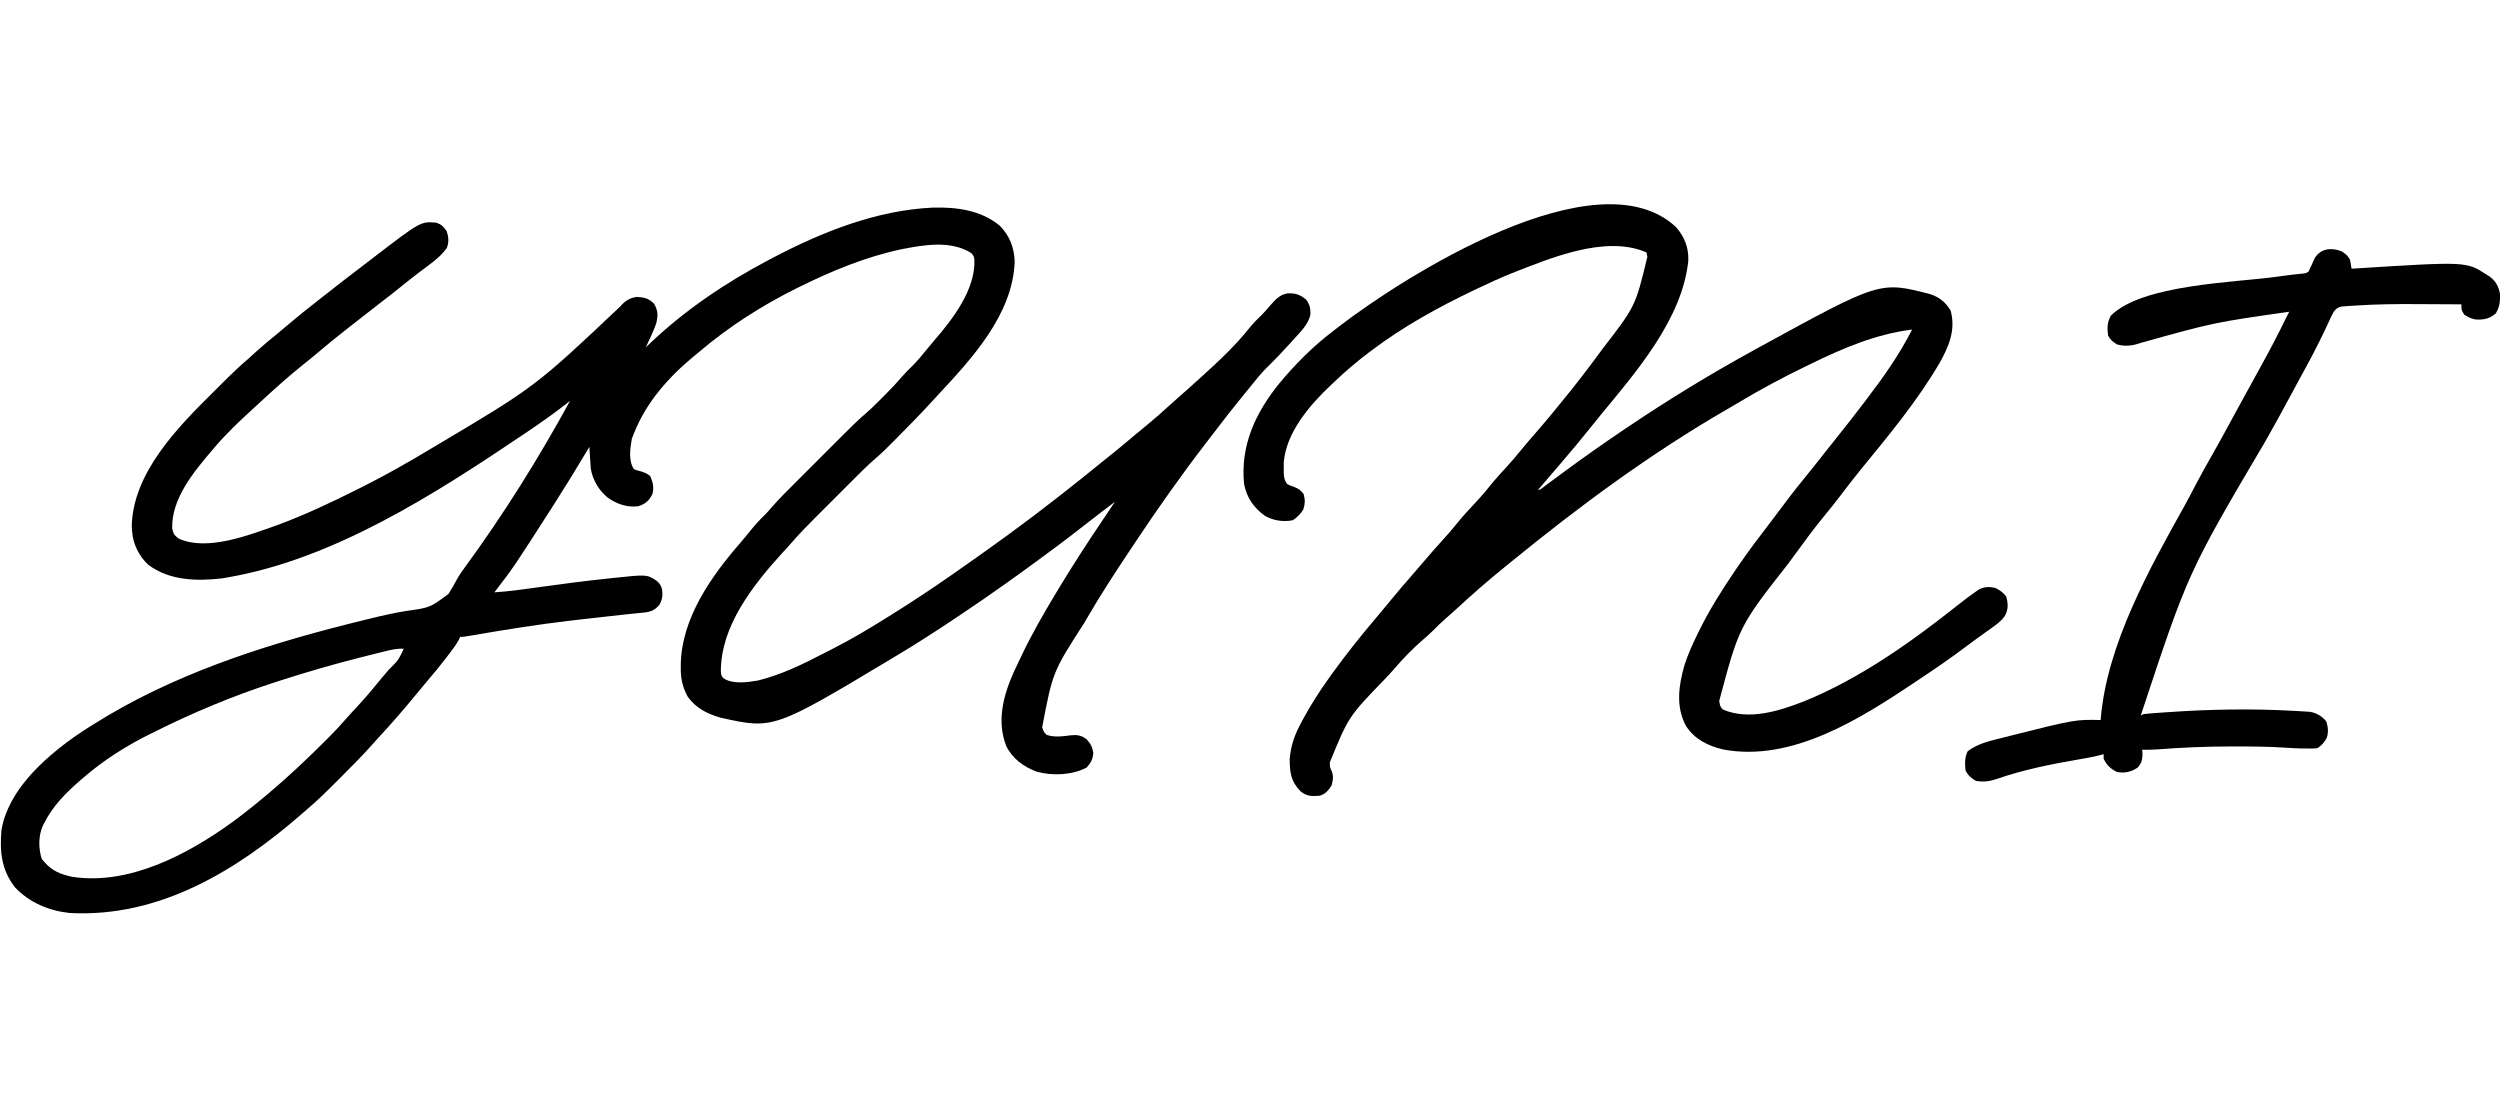
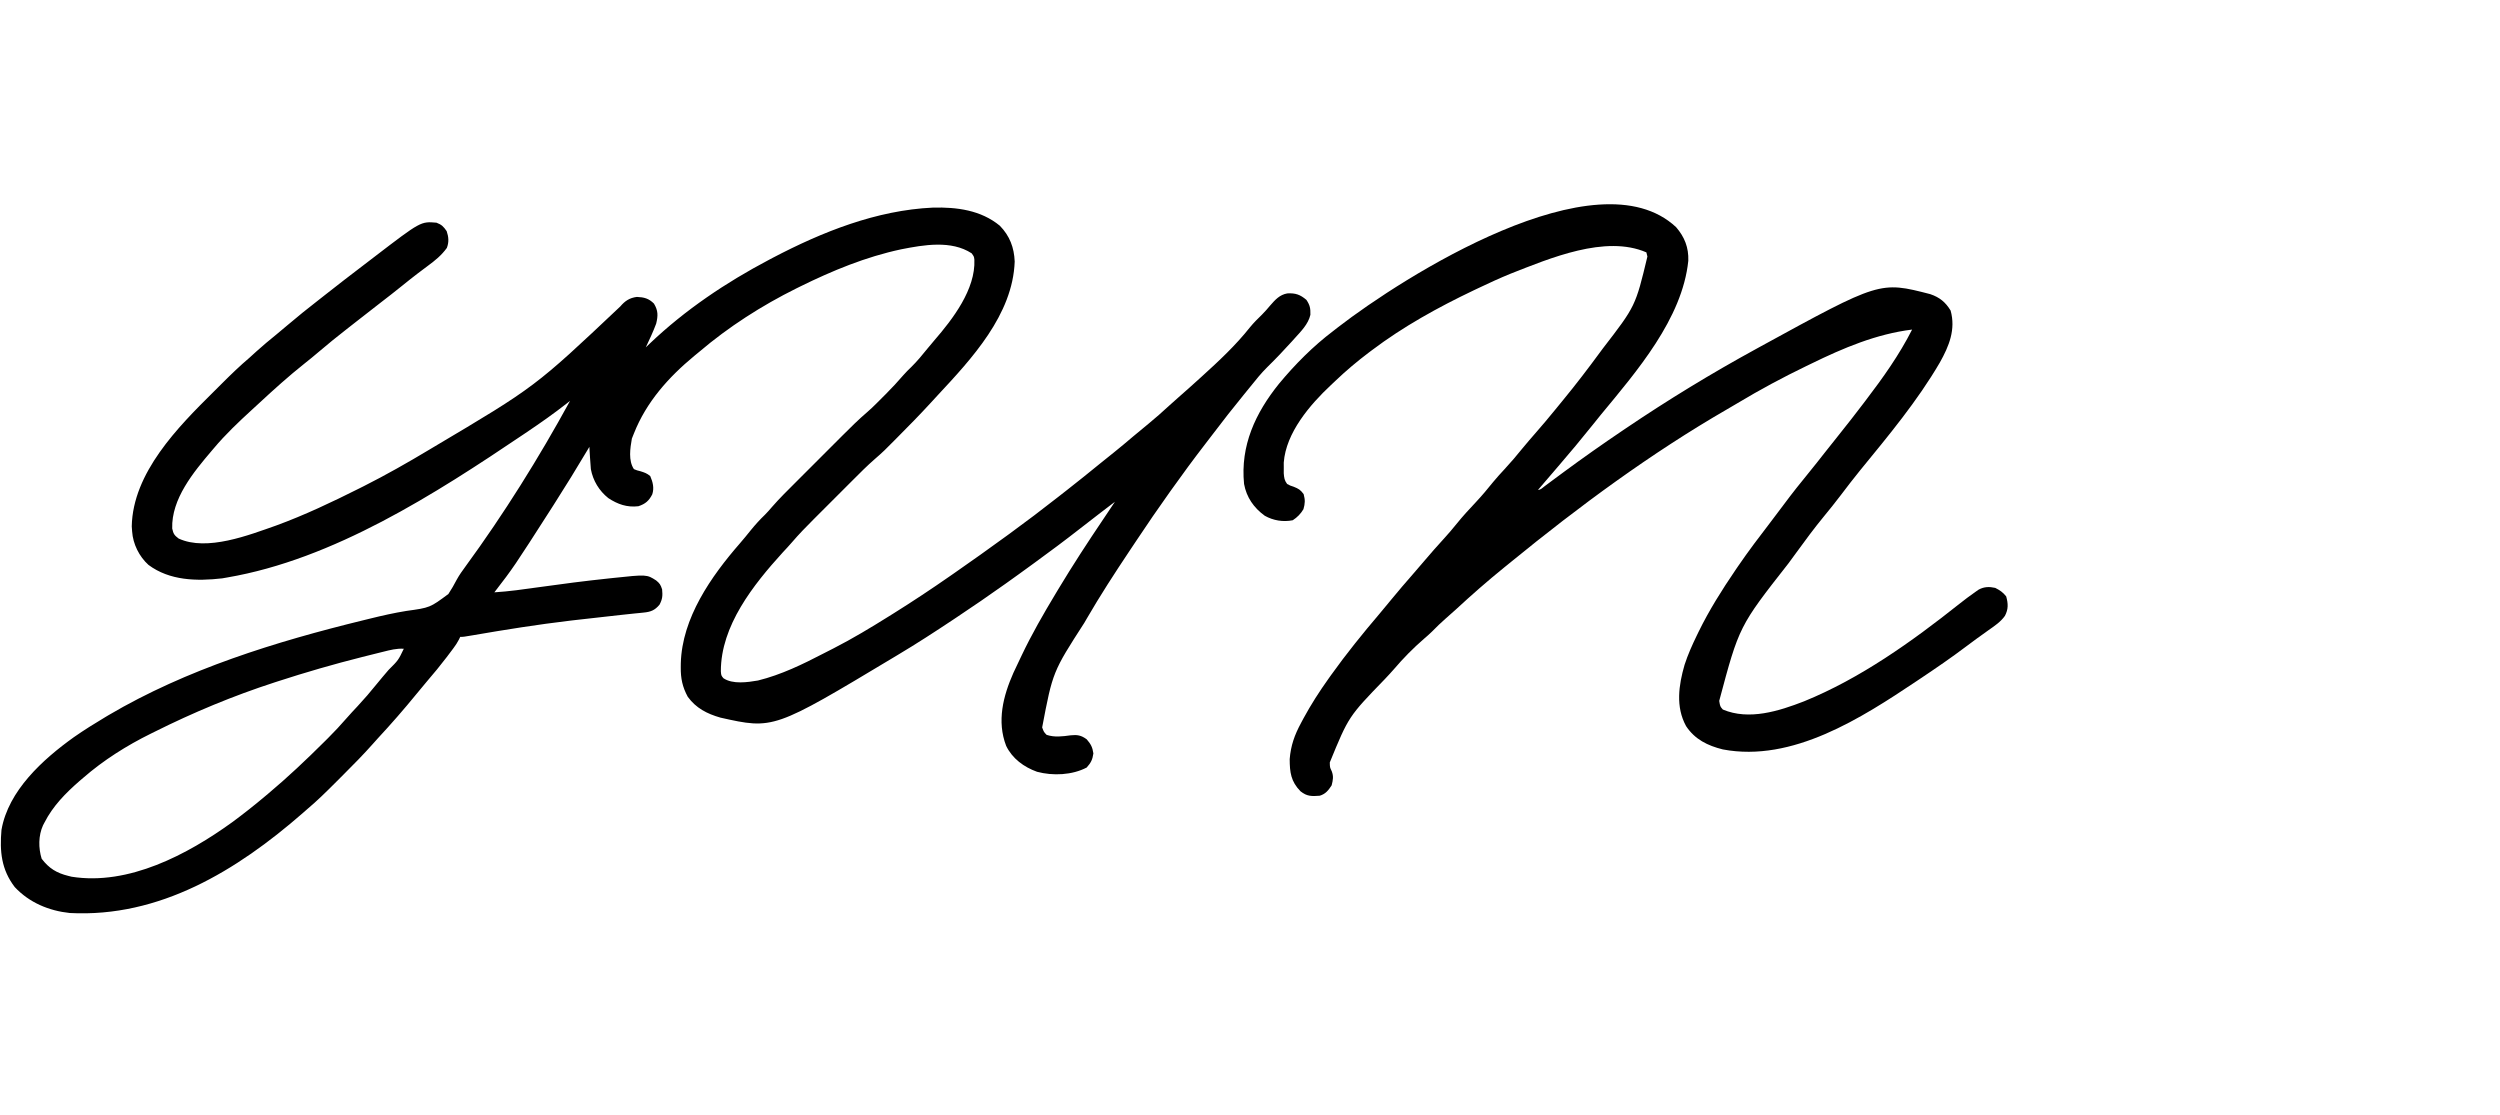
<svg xmlns="http://www.w3.org/2000/svg" version="1.1" width="1684" height="751">
  <path d="M0 0 C16.053 -0.403 32.339 1.664 45.113 12.227 C51.758 19.055 54.735 26.881 55.109 36.344 C53.837 72.143 26.174 101.784 3.074 126.579 C1.579 128.189 0.095 129.811 -1.387 131.434 C-8.82 139.533 -16.503 147.375 -24.266 155.156 C-24.758 155.651 -25.25 156.146 -25.757 156.655 C-27.192 158.096 -28.63 159.533 -30.07 160.969 C-30.903 161.8 -31.735 162.632 -32.593 163.488 C-34.711 165.508 -36.844 167.423 -39.061 169.326 C-44.271 173.853 -49.116 178.737 -53.988 183.621 C-54.991 184.623 -55.994 185.626 -56.998 186.628 C-59.088 188.716 -61.176 190.807 -63.263 192.898 C-65.918 195.559 -68.577 198.214 -71.237 200.869 C-73.306 202.934 -75.372 205.001 -77.438 207.069 C-78.416 208.049 -79.396 209.027 -80.376 210.005 C-85.417 215.037 -90.354 220.101 -94.985 225.516 C-96.97 227.833 -99.06 230.05 -101.141 232.281 C-120.945 254.063 -142.859 281.652 -142.824 312.293 C-142.611 315.128 -142.611 315.128 -141.113 316.988 C-134.852 321.233 -124.815 319.742 -117.805 318.543 C-102.244 314.712 -87.618 307.585 -73.454 300.225 C-71.302 299.111 -69.142 298.016 -66.98 296.922 C-54.05 290.315 -41.699 282.85 -29.391 275.156 C-28.447 274.568 -27.504 273.979 -26.532 273.373 C-13.596 265.28 -0.911 256.875 11.609 248.156 C12.426 247.589 13.244 247.022 14.085 246.438 C26.026 238.146 37.864 229.721 49.609 221.156 C50.381 220.594 51.153 220.033 51.949 219.454 C62.974 211.42 73.83 203.197 84.556 194.769 C86.463 193.271 88.373 191.779 90.285 190.289 C97.909 184.337 105.431 178.266 112.926 172.152 C115.865 169.756 118.825 167.387 121.797 165.031 C126.179 161.539 130.453 157.928 134.719 154.295 C138.186 151.346 141.693 148.454 145.234 145.594 C149.995 141.72 154.537 137.649 159.055 133.496 C161.236 131.498 163.439 129.535 165.672 127.594 C170.369 123.505 174.998 119.342 179.609 115.156 C180.101 114.712 180.592 114.267 181.098 113.809 C192.605 103.374 203.943 92.82 213.594 80.613 C216.108 77.549 218.856 74.818 221.703 72.066 C223.668 70.098 225.446 68.036 227.234 65.906 C230.561 62.1 233.562 58.684 238.773 57.781 C244.186 57.492 247.391 58.555 251.609 62.156 C254.037 65.798 254.402 67.913 254.289 72.23 C252.807 78.611 247.89 83.395 243.609 88.156 C243.042 88.788 242.475 89.42 241.891 90.071 C236.518 96.006 231.026 101.814 225.297 107.406 C221.154 111.497 217.553 115.977 213.922 120.522 C212.495 122.298 211.052 124.06 209.605 125.82 C202.285 134.742 195.204 143.822 188.234 153.02 C186.618 155.145 184.991 157.261 183.359 159.375 C175.563 169.485 168.008 179.751 160.609 190.156 C160.199 190.731 159.788 191.307 159.365 191.899 C151.806 202.495 144.462 213.219 137.255 224.058 C135.613 226.525 133.967 228.989 132.32 231.453 C122.417 246.3 112.685 261.273 103.734 276.719 C102.876 278.199 102.876 278.199 102 279.709 C80.736 312.707 80.736 312.707 73.609 350.156 C74.726 353.194 74.726 353.194 76.609 355.156 C81.952 356.937 87.25 356.222 92.734 355.469 C97.241 354.999 99.853 355.383 103.609 358.156 C106.399 361.386 107.505 363.423 108.109 367.656 C107.5 371.923 106.467 373.932 103.609 377.156 C93.857 382.298 80.821 382.878 70.172 380.031 C61.288 376.836 53.516 371.151 49.355 362.57 C42.976 345.989 47.321 329.002 54.234 313.406 C55.658 310.306 57.128 307.23 58.609 304.156 C59.162 302.989 59.162 302.989 59.727 301.798 C66.547 287.445 74.425 273.768 82.609 260.156 C83.236 259.112 83.863 258.067 84.509 256.991 C94.125 241.022 104.258 225.456 114.685 210.011 C117.342 206.07 119.978 202.115 122.609 198.156 C120.15 200.03 117.692 201.905 115.234 203.781 C114.469 204.366 113.703 204.951 112.914 205.553 C108.235 209.131 103.578 212.736 98.941 216.367 C88.976 224.166 78.842 231.712 68.609 239.156 C67.846 239.712 67.082 240.268 66.296 240.84 C64.027 242.49 61.756 244.136 59.484 245.781 C58.52 246.479 58.52 246.479 57.537 247.192 C55.233 248.854 52.922 250.506 50.609 252.156 C49.737 252.779 49.737 252.779 48.847 253.414 C37.975 261.164 26.976 268.701 15.859 276.094 C15.075 276.616 14.291 277.138 13.484 277.675 C1.341 285.753 -10.864 293.684 -23.391 301.156 C-24.3 301.704 -25.21 302.251 -26.147 302.815 C-107.332 351.55 -107.332 351.55 -143.112 343.548 C-152.116 340.968 -159.55 337.182 -165.137 329.477 C-168.691 322.899 -169.921 317.116 -169.828 309.656 C-169.82 308.783 -169.812 307.909 -169.803 307.009 C-169.021 276.446 -149.377 248.409 -129.988 226.156 C-127.47 223.248 -125.049 220.281 -122.641 217.281 C-119.652 213.606 -116.566 210.199 -113.152 206.919 C-111.483 205.249 -109.966 203.525 -108.443 201.721 C-103.303 195.811 -97.716 190.338 -92.176 184.809 C-90.994 183.626 -89.813 182.444 -88.631 181.261 C-86.166 178.794 -83.699 176.33 -81.231 173.866 C-78.086 170.727 -74.946 167.584 -71.807 164.439 C-69.372 162 -66.934 159.563 -64.495 157.127 C-63.337 155.969 -62.18 154.811 -61.023 153.652 C-55.492 148.113 -49.958 142.632 -44.003 137.542 C-41.963 135.788 -40.041 133.936 -38.137 132.035 C-37.427 131.327 -36.717 130.618 -35.986 129.889 C-35.274 129.173 -34.562 128.457 -33.828 127.719 C-32.754 126.65 -32.754 126.65 -31.658 125.561 C-27.568 121.463 -23.673 117.259 -19.894 112.873 C-18.19 110.928 -16.391 109.123 -14.516 107.344 C-10.604 103.485 -7.165 99.343 -3.734 95.055 C-2.184 93.137 -0.6 91.246 1.016 89.383 C13.406 75.072 28.827 55.016 27.949 35.062 C27.7 32.968 27.7 32.968 26.109 30.781 C12.339 21.831 -6.115 25.094 -21.363 28.09 C-45.202 33.178 -67.599 42.416 -89.391 53.156 C-90.263 53.586 -91.135 54.015 -92.034 54.457 C-115.326 66.043 -137.571 80.286 -157.391 97.156 C-158.498 98.067 -159.606 98.978 -160.715 99.887 C-178.082 114.256 -193.025 130.956 -201.391 152.156 C-202.071 153.858 -202.071 153.858 -202.766 155.594 C-203.919 162.167 -205.198 170.445 -201.391 176.156 C-199.307 177.021 -199.307 177.021 -196.953 177.594 C-194.23 178.45 -192.587 178.99 -190.391 180.844 C-188.616 184.949 -187.648 188.816 -189.016 193.125 C-191.228 197.476 -193.659 199.609 -198.391 201.156 C-206.001 202.044 -212.257 199.876 -218.629 195.684 C-224.805 190.763 -228.937 183.967 -230.391 176.156 C-230.614 173.57 -230.804 170.997 -230.953 168.406 C-230.996 167.709 -231.039 167.011 -231.084 166.293 C-231.19 164.581 -231.291 162.869 -231.391 161.156 C-231.842 161.916 -231.842 161.916 -232.302 162.691 C-239.804 175.306 -247.476 187.796 -255.391 200.156 C-255.853 200.879 -256.316 201.602 -256.792 202.347 C-282.453 242.372 -282.453 242.372 -295.391 259.156 C-285.469 258.533 -275.682 257.14 -265.848 255.744 C-249.992 253.502 -234.128 251.459 -218.203 249.781 C-217.41 249.696 -216.616 249.611 -215.798 249.523 C-192.752 247.067 -192.752 247.067 -186.391 251.156 C-183.925 253.197 -183.434 254.026 -182.391 257.156 C-181.99 261.408 -182.127 263.657 -184.141 267.469 C-187.337 271.287 -190.049 272.322 -194.93 272.797 C-195.875 272.894 -196.821 272.992 -197.795 273.093 C-198.858 273.196 -199.921 273.3 -201.016 273.406 C-203.474 273.666 -205.932 273.928 -208.391 274.191 C-209.419 274.301 -209.419 274.301 -210.467 274.412 C-220.657 275.498 -230.838 276.65 -241.016 277.844 C-242.069 277.967 -243.123 278.091 -244.208 278.218 C-266.241 280.828 -288.11 284.313 -309.97 288.09 C-316.182 289.156 -316.182 289.156 -318.391 289.156 C-318.67 289.745 -318.95 290.335 -319.239 290.942 C-320.304 292.991 -321.447 294.742 -322.824 296.59 C-323.303 297.232 -323.781 297.875 -324.274 298.536 C-324.787 299.215 -325.3 299.894 -325.828 300.594 C-326.627 301.656 -326.627 301.656 -327.443 302.739 C-331.718 308.371 -336.2 313.791 -340.812 319.148 C-343.197 321.93 -345.522 324.748 -347.828 327.594 C-356.19 337.848 -364.863 347.795 -373.867 357.489 C-374.995 358.723 -376.108 359.97 -377.213 361.224 C-383.551 368.391 -390.246 375.164 -397.02 381.916 C-398.957 383.847 -400.888 385.784 -402.818 387.721 C-408.839 393.745 -414.864 399.675 -421.391 405.156 C-422.474 406.105 -423.557 407.055 -424.637 408.008 C-468.842 446.569 -520.913 478.374 -581.391 475.156 C-595.431 473.682 -608.715 468.129 -618.449 457.695 C-627.536 445.811 -628.645 433.591 -627.391 419.156 C-622.81 392.695 -599.499 371.668 -578.67 356.747 C-571.759 351.924 -564.628 347.47 -557.391 343.156 C-556.339 342.529 -556.339 342.529 -555.266 341.889 C-502.654 310.886 -442.705 292.4 -383.72 277.976 C-382.174 277.598 -380.628 277.217 -379.083 276.835 C-370.97 274.827 -362.893 273.013 -354.641 271.676 C-338.765 269.483 -338.765 269.483 -326.356 260.266 C-324.275 257.137 -322.457 253.921 -320.72 250.59 C-318.991 247.425 -316.936 244.589 -314.807 241.683 C-288.996 206.415 -265.344 168.501 -244.391 130.156 C-245.143 130.751 -245.896 131.345 -246.672 131.957 C-255.331 138.737 -264.268 145.018 -273.391 151.156 C-274.201 151.703 -275.011 152.25 -275.846 152.814 C-335.245 192.87 -403.659 236.879 -475.391 249.156 C-477.052 249.444 -477.052 249.444 -478.746 249.738 C-495.82 251.696 -514.1 251.326 -528.391 240.664 C-534.643 235.032 -538.829 226.58 -539.391 218.156 C-539.473 217.022 -539.556 215.887 -539.641 214.719 C-538.952 178.571 -508.516 147.834 -484.459 124.019 C-482.556 122.134 -480.661 120.242 -478.768 118.348 C-472.809 112.407 -466.816 106.595 -460.391 101.156 C-458.783 99.702 -457.178 98.244 -455.578 96.781 C-451.262 92.886 -446.817 89.188 -442.297 85.531 C-439.737 83.439 -437.214 81.315 -434.701 79.167 C-427.988 73.433 -421.114 67.94 -414.144 62.522 C-412.421 61.18 -410.706 59.83 -408.992 58.477 C-400.649 51.887 -392.224 45.41 -383.767 38.969 C-381.219 37.025 -378.676 35.075 -376.133 33.125 C-344.974 9.255 -344.974 9.255 -334.391 10.156 C-330.823 11.523 -329.696 12.718 -327.516 15.844 C-326.164 19.823 -325.891 23.233 -327.391 27.156 C-331.02 32.183 -335.3 35.626 -340.266 39.281 C-341.79 40.424 -343.314 41.569 -344.836 42.715 C-345.599 43.288 -346.363 43.862 -347.149 44.453 C-350.529 47.022 -353.837 49.677 -357.141 52.344 C-362.229 56.442 -367.361 60.471 -372.55 64.44 C-377.686 68.372 -382.772 72.367 -387.852 76.371 C-390.205 78.226 -392.564 80.072 -394.93 81.91 C-401.33 86.893 -407.615 91.976 -413.782 97.247 C-416.896 99.906 -420.048 102.499 -423.266 105.031 C-433.876 113.454 -443.951 122.547 -453.878 131.757 C-455.483 133.241 -457.094 134.717 -458.707 136.191 C-467.719 144.441 -476.529 152.781 -484.391 162.156 C-484.86 162.707 -485.33 163.257 -485.813 163.824 C-497.98 178.127 -513.024 196.232 -512.391 216.156 C-511.633 219.719 -510.974 220.715 -508.078 222.906 C-489.035 231.764 -460.485 220.498 -442.391 214.156 C-423.136 207.114 -404.693 198.34 -386.391 189.156 C-385.359 188.639 -384.328 188.122 -383.265 187.589 C-368.292 180.035 -353.771 171.78 -339.391 163.156 C-338.356 162.538 -337.321 161.919 -336.254 161.282 C-267.928 120.731 -267.928 120.731 -210.578 66.594 C-207.397 62.85 -204.324 60.793 -199.391 60.156 C-194.53 60.365 -191.367 61.18 -187.891 64.656 C-185.025 69.433 -185.093 72.775 -186.391 78.156 C-188.42 83.616 -190.915 88.888 -193.391 94.156 C-192.47 93.273 -191.55 92.39 -190.602 91.48 C-166.807 68.841 -139.406 50.467 -110.391 35.156 C-109.492 34.682 -108.594 34.208 -107.669 33.719 C-74.366 16.278 -37.943 1.749 0 0 Z M-370.238 299.176 C-371.11 299.39 -371.982 299.604 -372.88 299.825 C-375.74 300.531 -378.597 301.249 -381.453 301.969 C-382.434 302.215 -383.415 302.461 -384.426 302.714 C-403.627 307.547 -422.565 313.031 -441.391 319.156 C-442.039 319.366 -442.687 319.576 -443.355 319.792 C-471.276 328.846 -498.142 340.037 -524.391 353.156 C-525.178 353.543 -525.966 353.931 -526.777 354.33 C-542.984 362.322 -558.758 372.263 -572.391 384.156 C-573.201 384.847 -574.012 385.538 -574.848 386.25 C-584.18 394.393 -592.721 403.042 -598.391 414.156 C-598.73 414.798 -599.069 415.44 -599.418 416.102 C-602.565 423.034 -602.55 431.404 -600.328 438.594 C-595.443 445.055 -590.227 448.232 -582.391 450.156 C-581.656 450.341 -580.921 450.525 -580.164 450.715 C-541.773 456.825 -502.057 435.727 -472.039 414.047 C-464.284 408.343 -456.751 402.36 -449.391 396.156 C-448.868 395.719 -448.346 395.281 -447.808 394.831 C-434.587 383.741 -422.114 371.958 -409.891 359.781 C-409.054 358.949 -408.217 358.117 -407.355 357.26 C-403.069 352.963 -398.938 348.594 -394.981 343.992 C-392.567 341.206 -390.037 338.532 -387.516 335.844 C-383.043 331.036 -378.795 326.107 -374.684 320.984 C-372.056 317.744 -369.351 314.577 -366.641 311.406 C-360.096 304.889 -360.096 304.889 -356.391 297.156 C-361.244 296.842 -365.571 298.009 -370.238 299.176 Z " fill="#000000" transform="translate(628.391,139.844)" />
  <path d="M0 0 C5.731 6.638 8.553 13.752 8.242 22.637 C4.239 61.697 -26.626 97.281 -50.61 126.311 C-52.514 128.625 -54.384 130.967 -56.25 133.312 C-63.786 142.748 -71.517 151.993 -79.399 161.14 C-82.188 164.38 -84.969 167.628 -87.75 170.875 C-88.766 172.06 -89.781 173.245 -90.797 174.43 C-91.524 175.278 -92.251 176.126 -93 177 C-91.166 177 -89.798 175.451 -88.379 174.395 C-87.237 173.547 -87.237 173.547 -86.072 172.683 C-85.244 172.066 -84.416 171.449 -83.562 170.812 C-81.814 169.518 -80.066 168.223 -78.316 166.93 C-77.426 166.271 -76.535 165.612 -75.618 164.933 C-62.609 155.329 -49.401 146.047 -36 137 C-35.263 136.501 -34.526 136.003 -33.767 135.489 C-5.345 116.288 23.9 98.449 54 82 C54.929 81.489 55.859 80.977 56.816 80.451 C137.309 36.385 137.309 36.385 171.188 45.125 C177.504 47.25 181.488 50.513 184.938 56.188 C188.482 68.905 183.899 80.108 177.683 91.176 C162.562 117.118 142.943 140.633 123.976 163.829 C119.486 169.345 115.166 174.979 110.873 180.648 C107.203 185.477 103.42 190.195 99.562 194.875 C92.97 202.903 86.814 211.224 80.719 219.633 C79.06 221.917 77.391 224.194 75.719 226.469 C42.486 268.834 42.486 268.834 29.062 319.125 C29.689 322.872 29.689 322.872 31.5 324.938 C49.09 332.413 69.341 325.98 86.195 319.418 C124.156 303.96 158.78 279.231 190.726 253.844 C194.324 251 197.969 248.248 201.734 245.629 C202.439 245.138 203.144 244.648 203.87 244.143 C207.534 242.177 210.993 242.111 215 243 C218.157 244.607 220.194 245.974 222.375 248.75 C223.75 253.7 223.865 257.342 221.512 261.852 C218.583 265.967 214.523 268.621 210.438 271.5 C208.699 272.749 206.961 273.999 205.223 275.25 C204.342 275.879 203.462 276.508 202.555 277.156 C200.241 278.826 197.957 280.526 195.684 282.25 C185.459 289.985 174.909 297.195 164.25 304.312 C163.557 304.777 162.863 305.241 162.149 305.719 C124.949 330.591 78.432 360.711 31.5 351.812 C21.258 349.267 12.718 345.099 6.754 336.125 C-0.394 323.138 1.765 308.517 5.723 294.828 C7.933 287.972 10.86 281.474 14 275 C14.57 273.821 14.57 273.821 15.152 272.618 C22.314 257.999 30.843 244.442 40 231 C40.522 230.232 41.044 229.464 41.582 228.673 C48.738 218.207 56.393 208.131 64.113 198.078 C67.019 194.293 69.887 190.482 72.731 186.65 C78.242 179.225 83.983 172.022 89.844 164.871 C93.257 160.701 96.586 156.467 99.904 152.22 C103.258 147.933 106.653 143.681 110.062 139.438 C115.468 132.695 120.774 125.882 126 119 C126.572 118.251 127.143 117.501 127.732 116.729 C139.419 101.387 150.257 86.217 159 69 C134.951 71.951 112.6 81.436 91 92 C89.885 92.538 88.77 93.076 87.621 93.63 C71.869 101.239 56.611 109.44 41.613 118.439 C39.254 119.849 36.884 121.235 34.504 122.609 C-16.943 152.34 -65.235 187.979 -111.2 225.532 C-112.773 226.815 -114.351 228.092 -115.93 229.367 C-127.068 238.391 -137.83 247.838 -148.352 257.57 C-150.641 259.671 -152.96 261.722 -155.312 263.75 C-158.436 266.455 -161.34 269.319 -164.234 272.266 C-166.012 274.012 -167.855 275.632 -169.75 277.25 C-177.042 283.551 -183.828 290.462 -190.074 297.797 C-192.065 300.074 -194.127 302.276 -196.202 304.477 C-220.577 329.651 -220.577 329.651 -233.25 360.562 C-233.192 363.923 -233.192 363.923 -231.938 366.5 C-230.61 370.04 -231.091 372.364 -232 376 C-234.176 379.376 -236.11 381.811 -240 383 C-245.361 383.425 -248.682 383.501 -253 380 C-259.472 373.378 -260.217 367.254 -260.266 358.355 C-259.541 349.207 -256.976 342.057 -252.625 334 C-252.091 332.997 -251.557 331.995 -251.007 330.962 C-245.914 321.558 -240.214 312.696 -234 304 C-233.446 303.222 -232.891 302.443 -232.32 301.642 C-222.138 287.427 -211.211 273.883 -199.878 260.576 C-197.083 257.293 -194.339 253.975 -191.625 250.625 C-186.983 244.923 -182.165 239.383 -177.336 233.84 C-174.645 230.749 -171.979 227.639 -169.321 224.52 C-165.224 219.712 -161.088 214.964 -156.812 210.312 C-153.642 206.86 -150.62 203.345 -147.688 199.688 C-143.613 194.632 -139.249 189.92 -134.802 185.197 C-130.738 180.857 -126.958 176.353 -123.242 171.711 C-120.761 168.711 -118.151 165.849 -115.5 163 C-111.29 158.47 -107.324 153.797 -103.445 148.98 C-100.53 145.427 -97.522 141.963 -94.5 138.5 C-90.031 133.369 -85.631 128.197 -81.352 122.906 C-79.607 120.751 -77.852 118.606 -76.086 116.469 C-67.379 105.899 -59.107 95.035 -51 84 C-50.454 83.261 -49.908 82.522 -49.346 81.761 C-27.318 53.228 -27.318 53.228 -19.312 19.812 C-19.539 18.884 -19.766 17.956 -20 17 C-47.627 4.991 -85.138 21.048 -111.456 31.353 C-118.75 34.332 -125.891 37.604 -133 41 C-134.106 41.524 -135.212 42.049 -136.352 42.589 C-160.365 54.049 -183.729 66.934 -205 83 C-205.616 83.462 -206.232 83.924 -206.867 84.4 C-214.804 90.387 -222.339 96.728 -229.528 103.595 C-230.516 104.538 -231.509 105.476 -232.507 106.409 C-246.612 119.616 -262.784 138.493 -264.266 158.605 C-264.26 159.788 -264.255 160.97 -264.25 162.188 C-264.255 163.377 -264.26 164.567 -264.266 165.793 C-264.011 168.867 -263.83 170.547 -262 173 C-259.933 174.12 -259.933 174.12 -257.562 174.875 C-254.213 176.261 -253.131 176.827 -250.875 179.812 C-249.79 183.766 -249.872 186.051 -251 190 C-252.863 193.131 -255.125 195.425 -258.188 197.438 C-264.666 198.733 -271.301 197.659 -277.055 194.41 C-284.456 189.045 -289.347 181.998 -291 173 C-293.563 147.194 -283.392 125.249 -267.435 105.455 C-256.676 92.478 -244.454 80.17 -231 70 C-229.826 69.086 -228.653 68.172 -227.48 67.258 C-184.249 33.871 -53.272 -49.747 0 0 Z " fill="#000000" transform="translate(1129,153)" />
-   <path d="M0 0 C2.781 1.77 4.188 2.873 5.75 5.75 C6.115 7.744 6.452 9.744 6.75 11.75 C7.699 11.689 8.648 11.629 9.626 11.566 C84.104 6.869 84.104 6.869 97.75 15.75 C98.618 16.289 98.618 16.289 99.504 16.84 C103.843 19.945 105.824 23.619 106.75 28.75 C106.929 33.655 106.49 37.481 104 41.75 C99.876 45.416 96.275 46.154 90.746 46.008 C87.634 45.606 85.366 44.432 82.75 42.75 C80.75 39.75 80.75 39.75 80.75 35.75 C73.269 35.698 65.788 35.664 58.307 35.64 C55.776 35.63 53.244 35.617 50.713 35.599 C36.974 35.506 23.295 35.654 9.582 36.57 C8.434 36.64 7.286 36.71 6.104 36.781 C5.048 36.861 3.993 36.941 2.906 37.024 C1.516 37.125 1.516 37.125 0.098 37.228 C-2.627 37.834 -3.545 38.581 -5.25 40.75 C-6.143 42.381 -6.968 44.049 -7.746 45.738 C-8.451 47.245 -8.451 47.245 -9.169 48.783 C-9.67 49.865 -10.171 50.947 -10.688 52.062 C-15.955 63.236 -21.663 74.069 -27.66 84.863 C-29.946 89.014 -32.179 93.194 -34.414 97.373 C-39.89 107.609 -45.478 117.77 -51.217 127.862 C-103.322 216.187 -103.322 216.187 -135.25 312.75 C-134.59 312.42 -133.93 312.09 -133.25 311.75 C-131.502 311.539 -129.748 311.381 -127.992 311.25 C-126.361 311.127 -126.361 311.127 -124.697 311.001 C-123.518 310.918 -122.339 310.835 -121.125 310.75 C-119.904 310.663 -118.684 310.576 -117.427 310.487 C-89.141 308.532 -60.875 307.967 -32.562 309.562 C-31.873 309.597 -31.184 309.632 -30.473 309.668 C-28.519 309.771 -26.566 309.895 -24.613 310.02 C-23.503 310.088 -22.392 310.156 -21.247 310.226 C-16.776 311.008 -13.078 313.169 -10.25 316.75 C-9.056 320.438 -8.681 324.134 -9.98 327.824 C-11.705 330.976 -13.249 332.749 -16.25 334.75 C-19.445 334.98 -19.445 334.98 -23.375 334.938 C-24.636 334.931 -25.896 334.925 -27.195 334.918 C-30.743 334.834 -34.276 334.624 -37.817 334.388 C-48.983 333.658 -60.125 333.554 -71.312 333.562 C-72.31 333.562 -73.307 333.561 -74.335 333.56 C-91.1 333.562 -107.702 334.269 -124.414 335.562 C-127.708 335.78 -130.951 335.828 -134.25 335.75 C-134.188 336.802 -134.126 337.854 -134.062 338.938 C-134.264 343.03 -134.655 344.636 -137.25 347.75 C-141.746 350.782 -145.954 351.701 -151.25 350.75 C-155.646 348.51 -158.176 346.243 -160.25 341.75 C-160.25 340.76 -160.25 339.77 -160.25 338.75 C-161.253 339.025 -162.256 339.299 -163.289 339.582 C-167.927 340.742 -172.611 341.544 -177.321 342.352 C-195.906 345.542 -214.28 349.236 -232.145 355.426 C-236.922 357.042 -241.242 357.684 -246.25 356.75 C-249.364 355.048 -251.639 352.972 -253.25 349.75 C-253.747 345.143 -253.895 341.099 -251.875 336.875 C-245.033 331.336 -235.436 329.515 -227.062 327.375 C-225.91 327.078 -224.757 326.782 -223.57 326.476 C-179.507 315.408 -179.507 315.408 -162.25 315.75 C-162.2 315.136 -162.151 314.522 -162.099 313.89 C-157.69 264.48 -129.417 213.805 -105.57 171.144 C-103.415 167.236 -101.369 163.273 -99.312 159.312 C-95.148 151.325 -90.742 143.487 -86.284 135.66 C-81.717 127.623 -77.297 119.513 -72.913 111.376 C-69.754 105.518 -66.561 99.683 -63.312 93.875 C-59.214 86.531 -55.187 79.149 -51.188 71.75 C-50.634 70.731 -50.08 69.711 -49.51 68.661 C-44.55 59.46 -39.891 50.115 -35.25 40.75 C-85.957 47.977 -85.957 47.977 -135.17 61.706 C-140.746 63.661 -145.46 64.297 -151.25 62.75 C-154.07 60.929 -155.753 59.743 -157.25 56.75 C-157.887 51.689 -157.882 47.887 -155.375 43.375 C-134.203 22.181 -71.707 21.117 -43.398 17.133 C-42.506 17.007 -41.614 16.881 -40.694 16.752 C-35.822 16.076 -30.954 15.485 -26.057 15.018 C-24.154 14.832 -24.154 14.832 -22.25 13.75 C-20.763 10.75 -19.423 7.699 -18.078 4.633 C-13.891 -1.97 -6.921 -2.662 0 0 Z " fill="#000000" transform="translate(1577.25,169.25)" />
</svg>